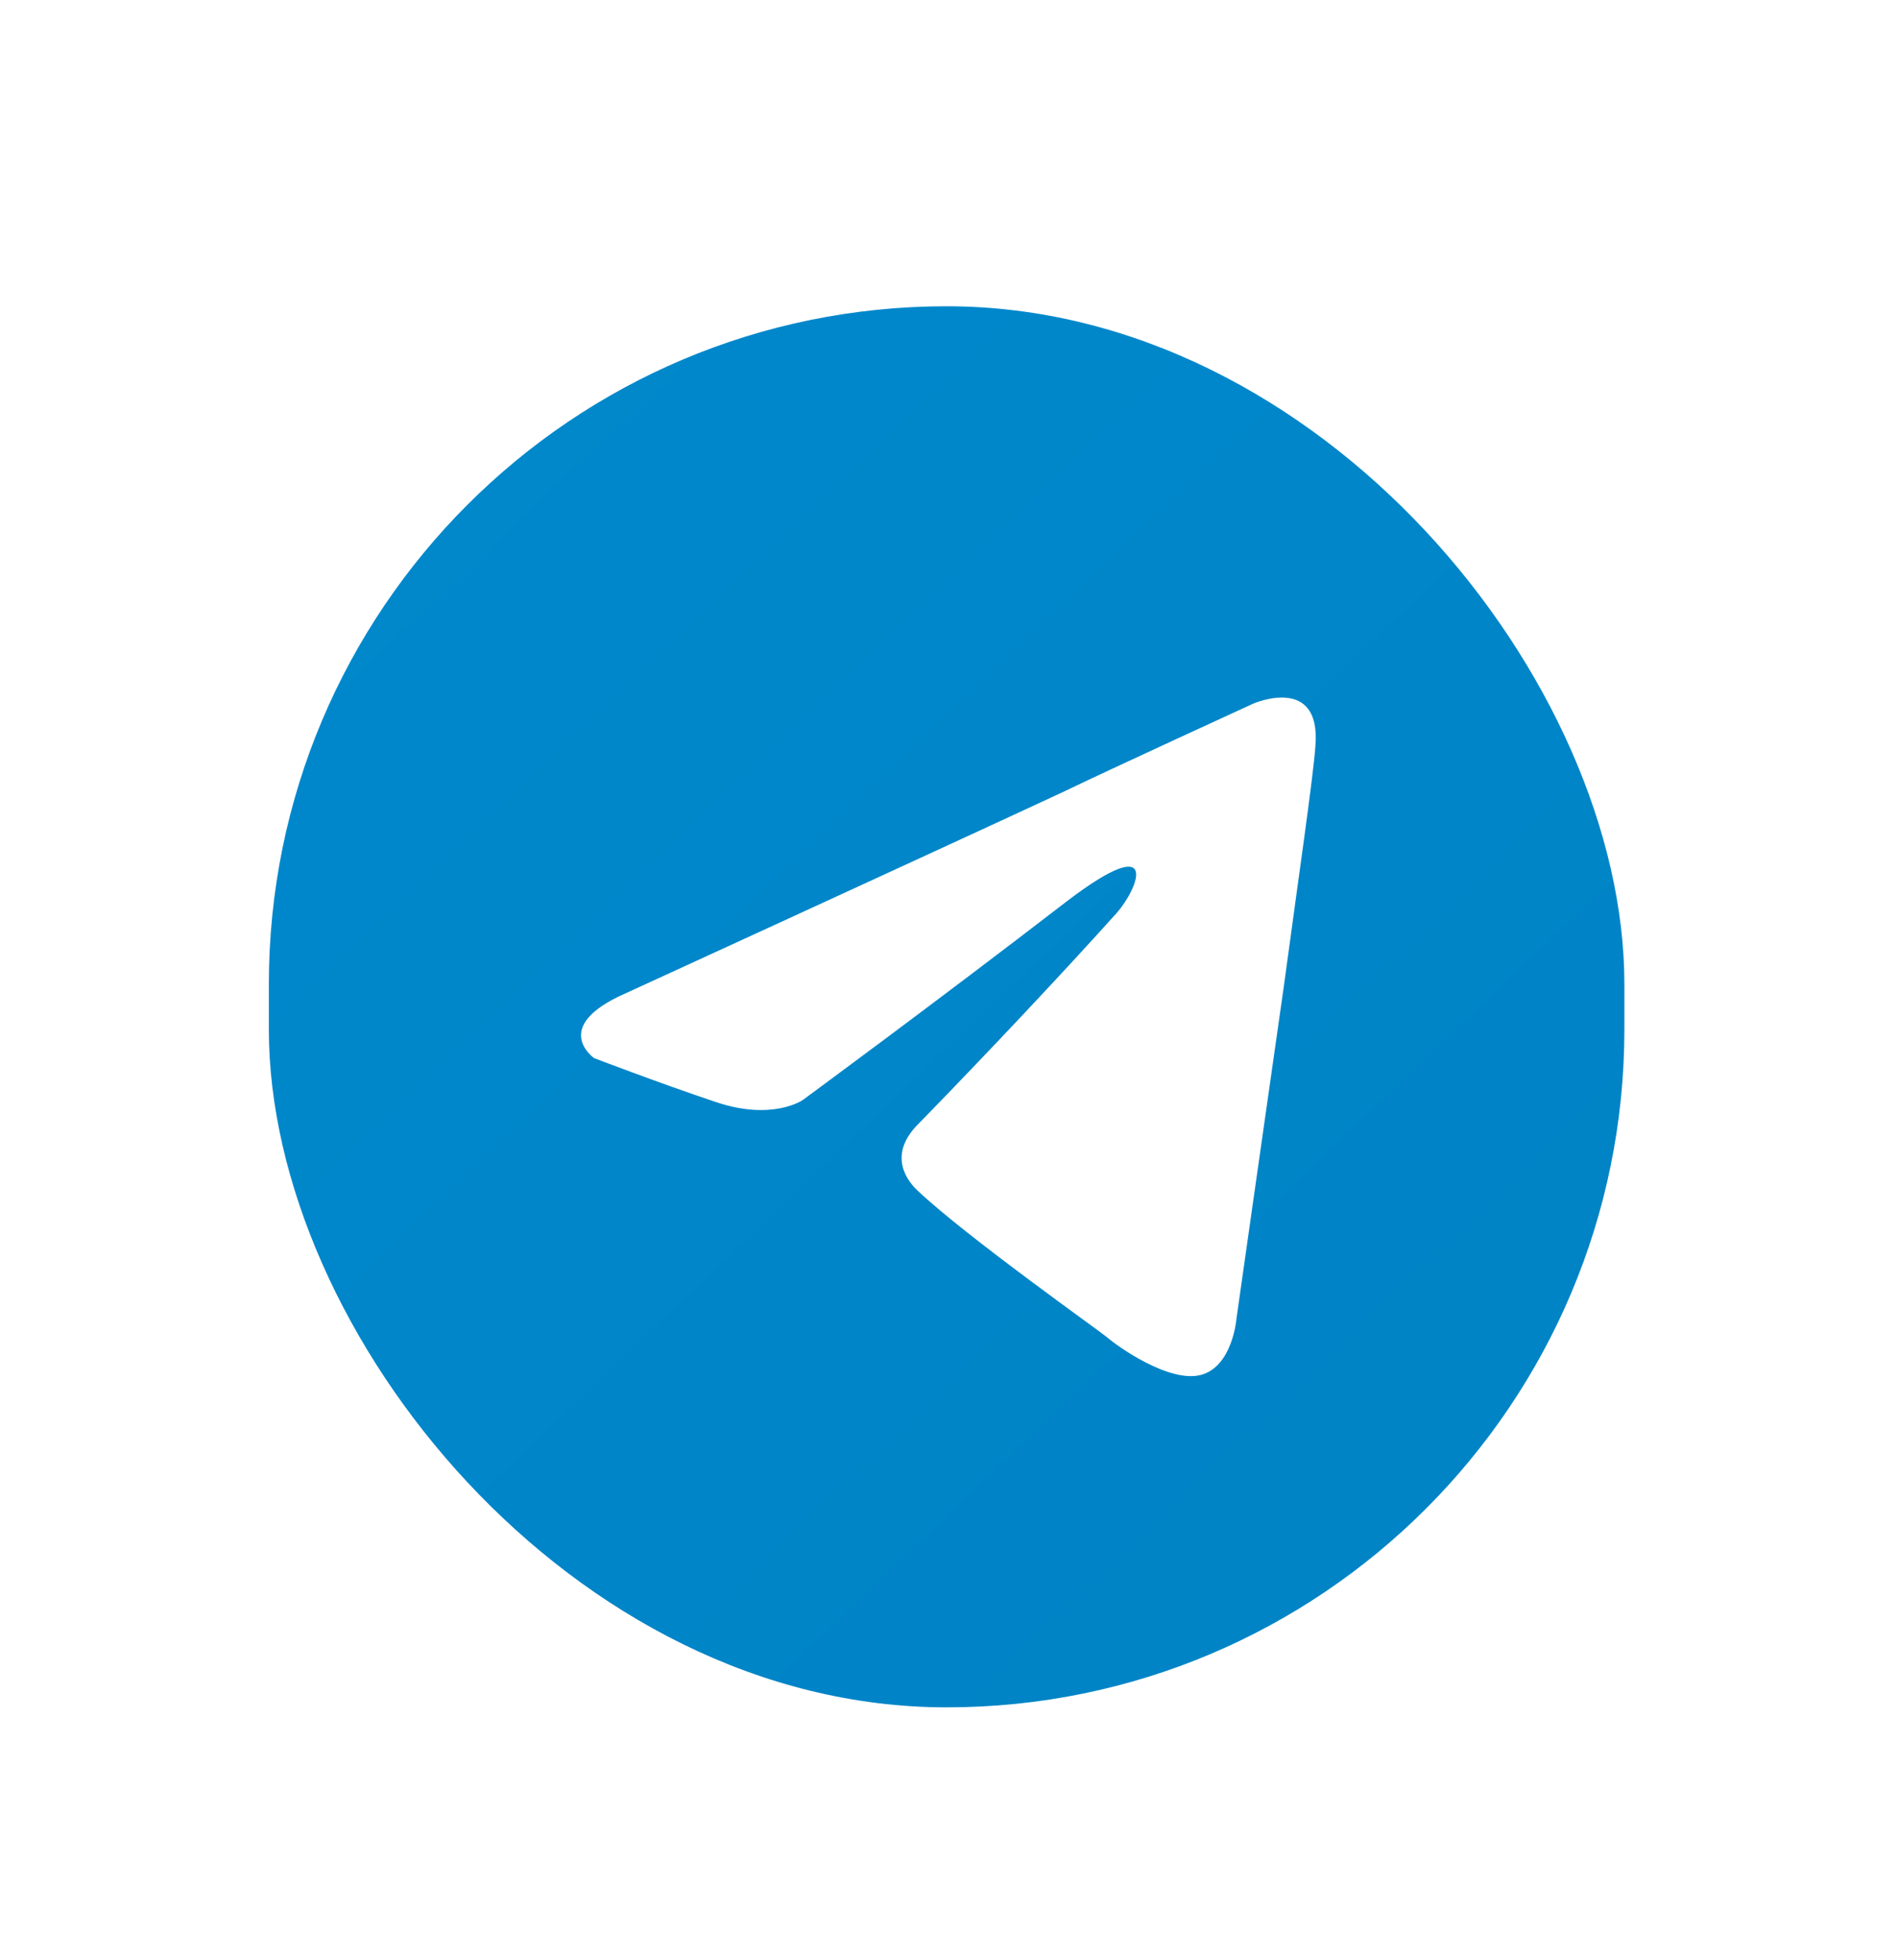
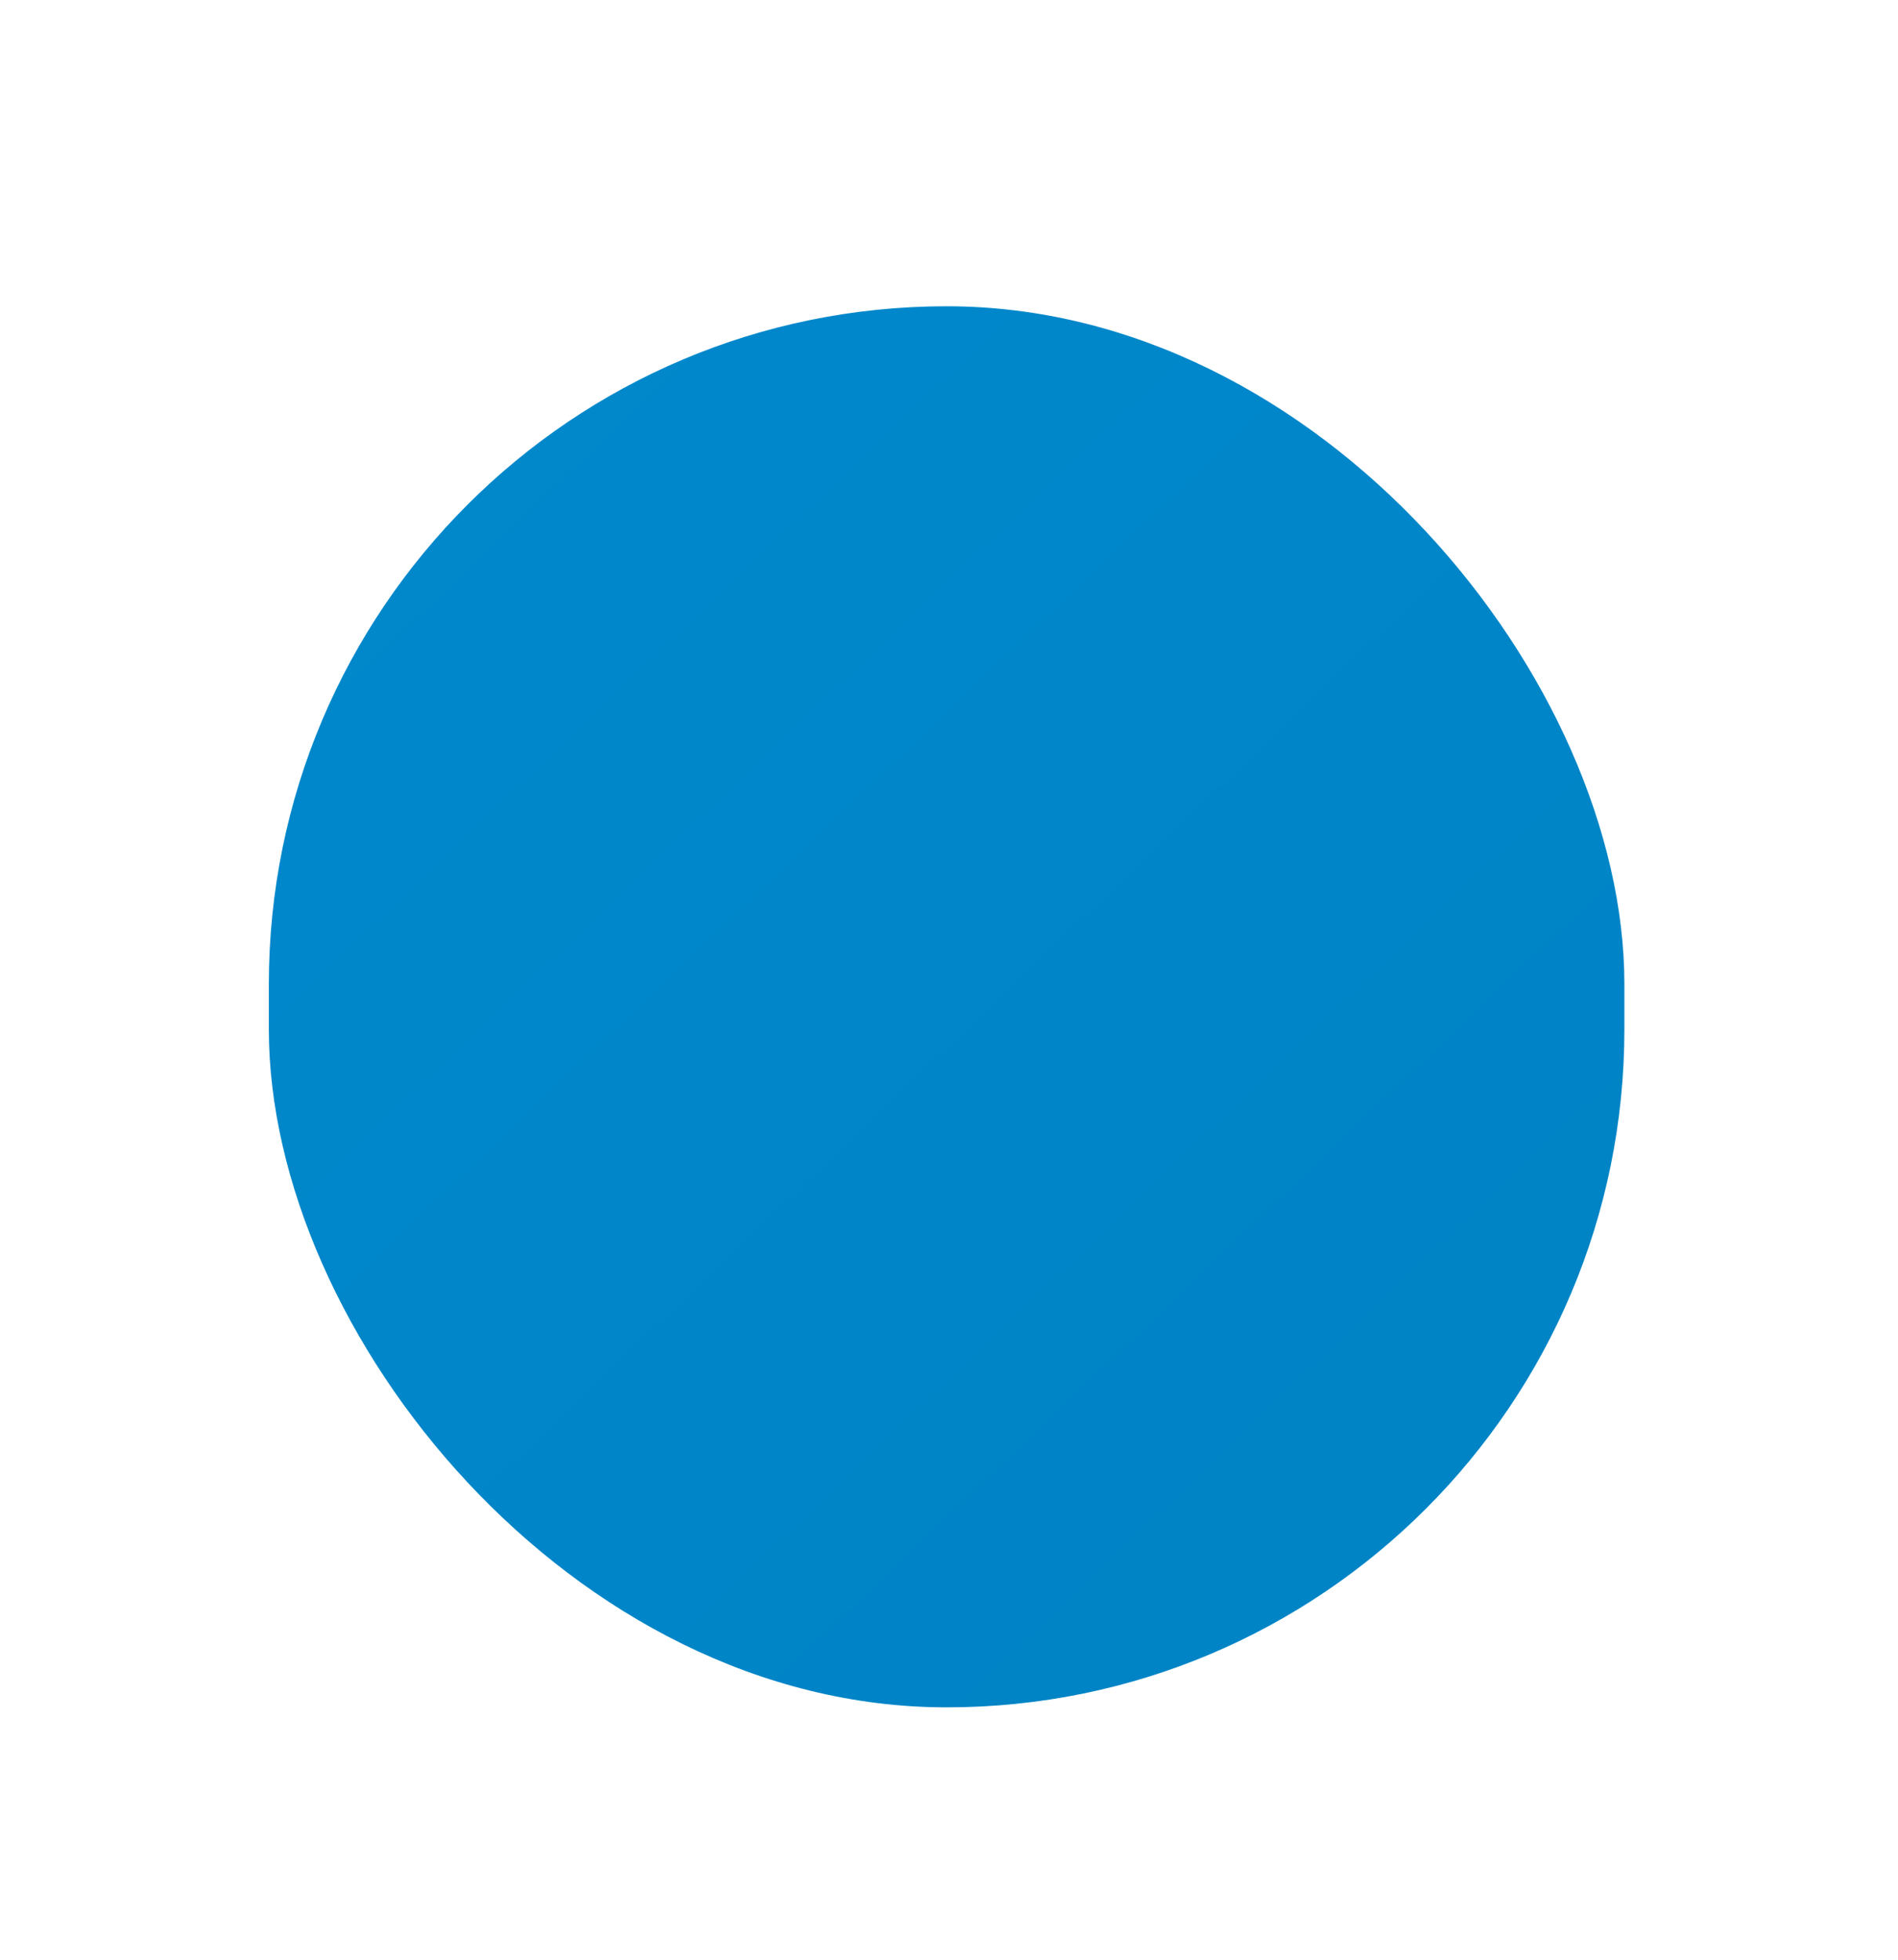
<svg xmlns="http://www.w3.org/2000/svg" width="31" height="32" viewBox="0 0 31 32" fill="none">
  <rect x="4.391" y="5.001" width="22.14" height="22.878" rx="11.07" fill="url(#paint0_linear_6926_1107)" />
  <g filter="url(#filter0_i_6926_1107)">
-     <path d="M10.226 15.716C10.226 15.716 15.533 13.284 17.374 12.427C18.079 12.085 20.472 10.988 20.472 10.988C20.472 10.988 21.577 10.509 21.485 11.674C21.454 12.153 21.209 13.832 20.963 15.647C20.595 18.217 20.196 21.026 20.196 21.026C20.196 21.026 20.135 21.814 19.613 21.951C19.092 22.088 18.233 21.471 18.079 21.334C17.957 21.231 15.779 19.69 14.981 18.936C14.766 18.73 14.521 18.319 15.012 17.84C16.116 16.709 17.435 15.305 18.233 14.414C18.601 14.003 18.969 13.044 17.435 14.209C15.257 15.887 13.11 17.463 13.11 17.463C13.11 17.463 12.619 17.805 11.698 17.497C10.778 17.189 9.704 16.778 9.704 16.778C9.704 16.778 8.968 16.264 10.226 15.716Z" fill="white" />
-   </g>
+     </g>
  <defs>
    <filter id="filter0_i_6926_1107" x="8.59" y="9.341" width="13.5" height="14.45" filterUnits="userSpaceOnUse" color-interpolation-filters="sRGB">
      <feFlood flood-opacity="0" result="BackgroundImageFix" />
      <feBlend mode="normal" in="SourceGraphic" in2="BackgroundImageFix" result="shape" />
      <feColorMatrix in="SourceAlpha" type="matrix" values="0 0 0 0 0 0 0 0 0 0 0 0 0 0 0 0 0 0 127 0" result="hardAlpha" />
      <feOffset dy="0.5" />
      <feGaussianBlur stdDeviation="1.25" />
      <feComposite in2="hardAlpha" operator="arithmetic" k2="-1" k3="1" />
      <feColorMatrix type="matrix" values="0 0 0 0 0 0 0 0 0 0 0 0 0 0 0 0 0 0 0.1 0" />
      <feBlend mode="normal" in2="shape" result="effect1_innerShadow_6926_1107" />
    </filter>
    <linearGradient id="paint0_linear_6926_1107" x1="6.341" y1="6.706" x2="25.444" y2="26.696" gradientUnits="userSpaceOnUse">
      <stop stop-color="#0088CC" />
      <stop offset="1" stop-color="#0083C5" />
    </linearGradient>
  </defs>
</svg>